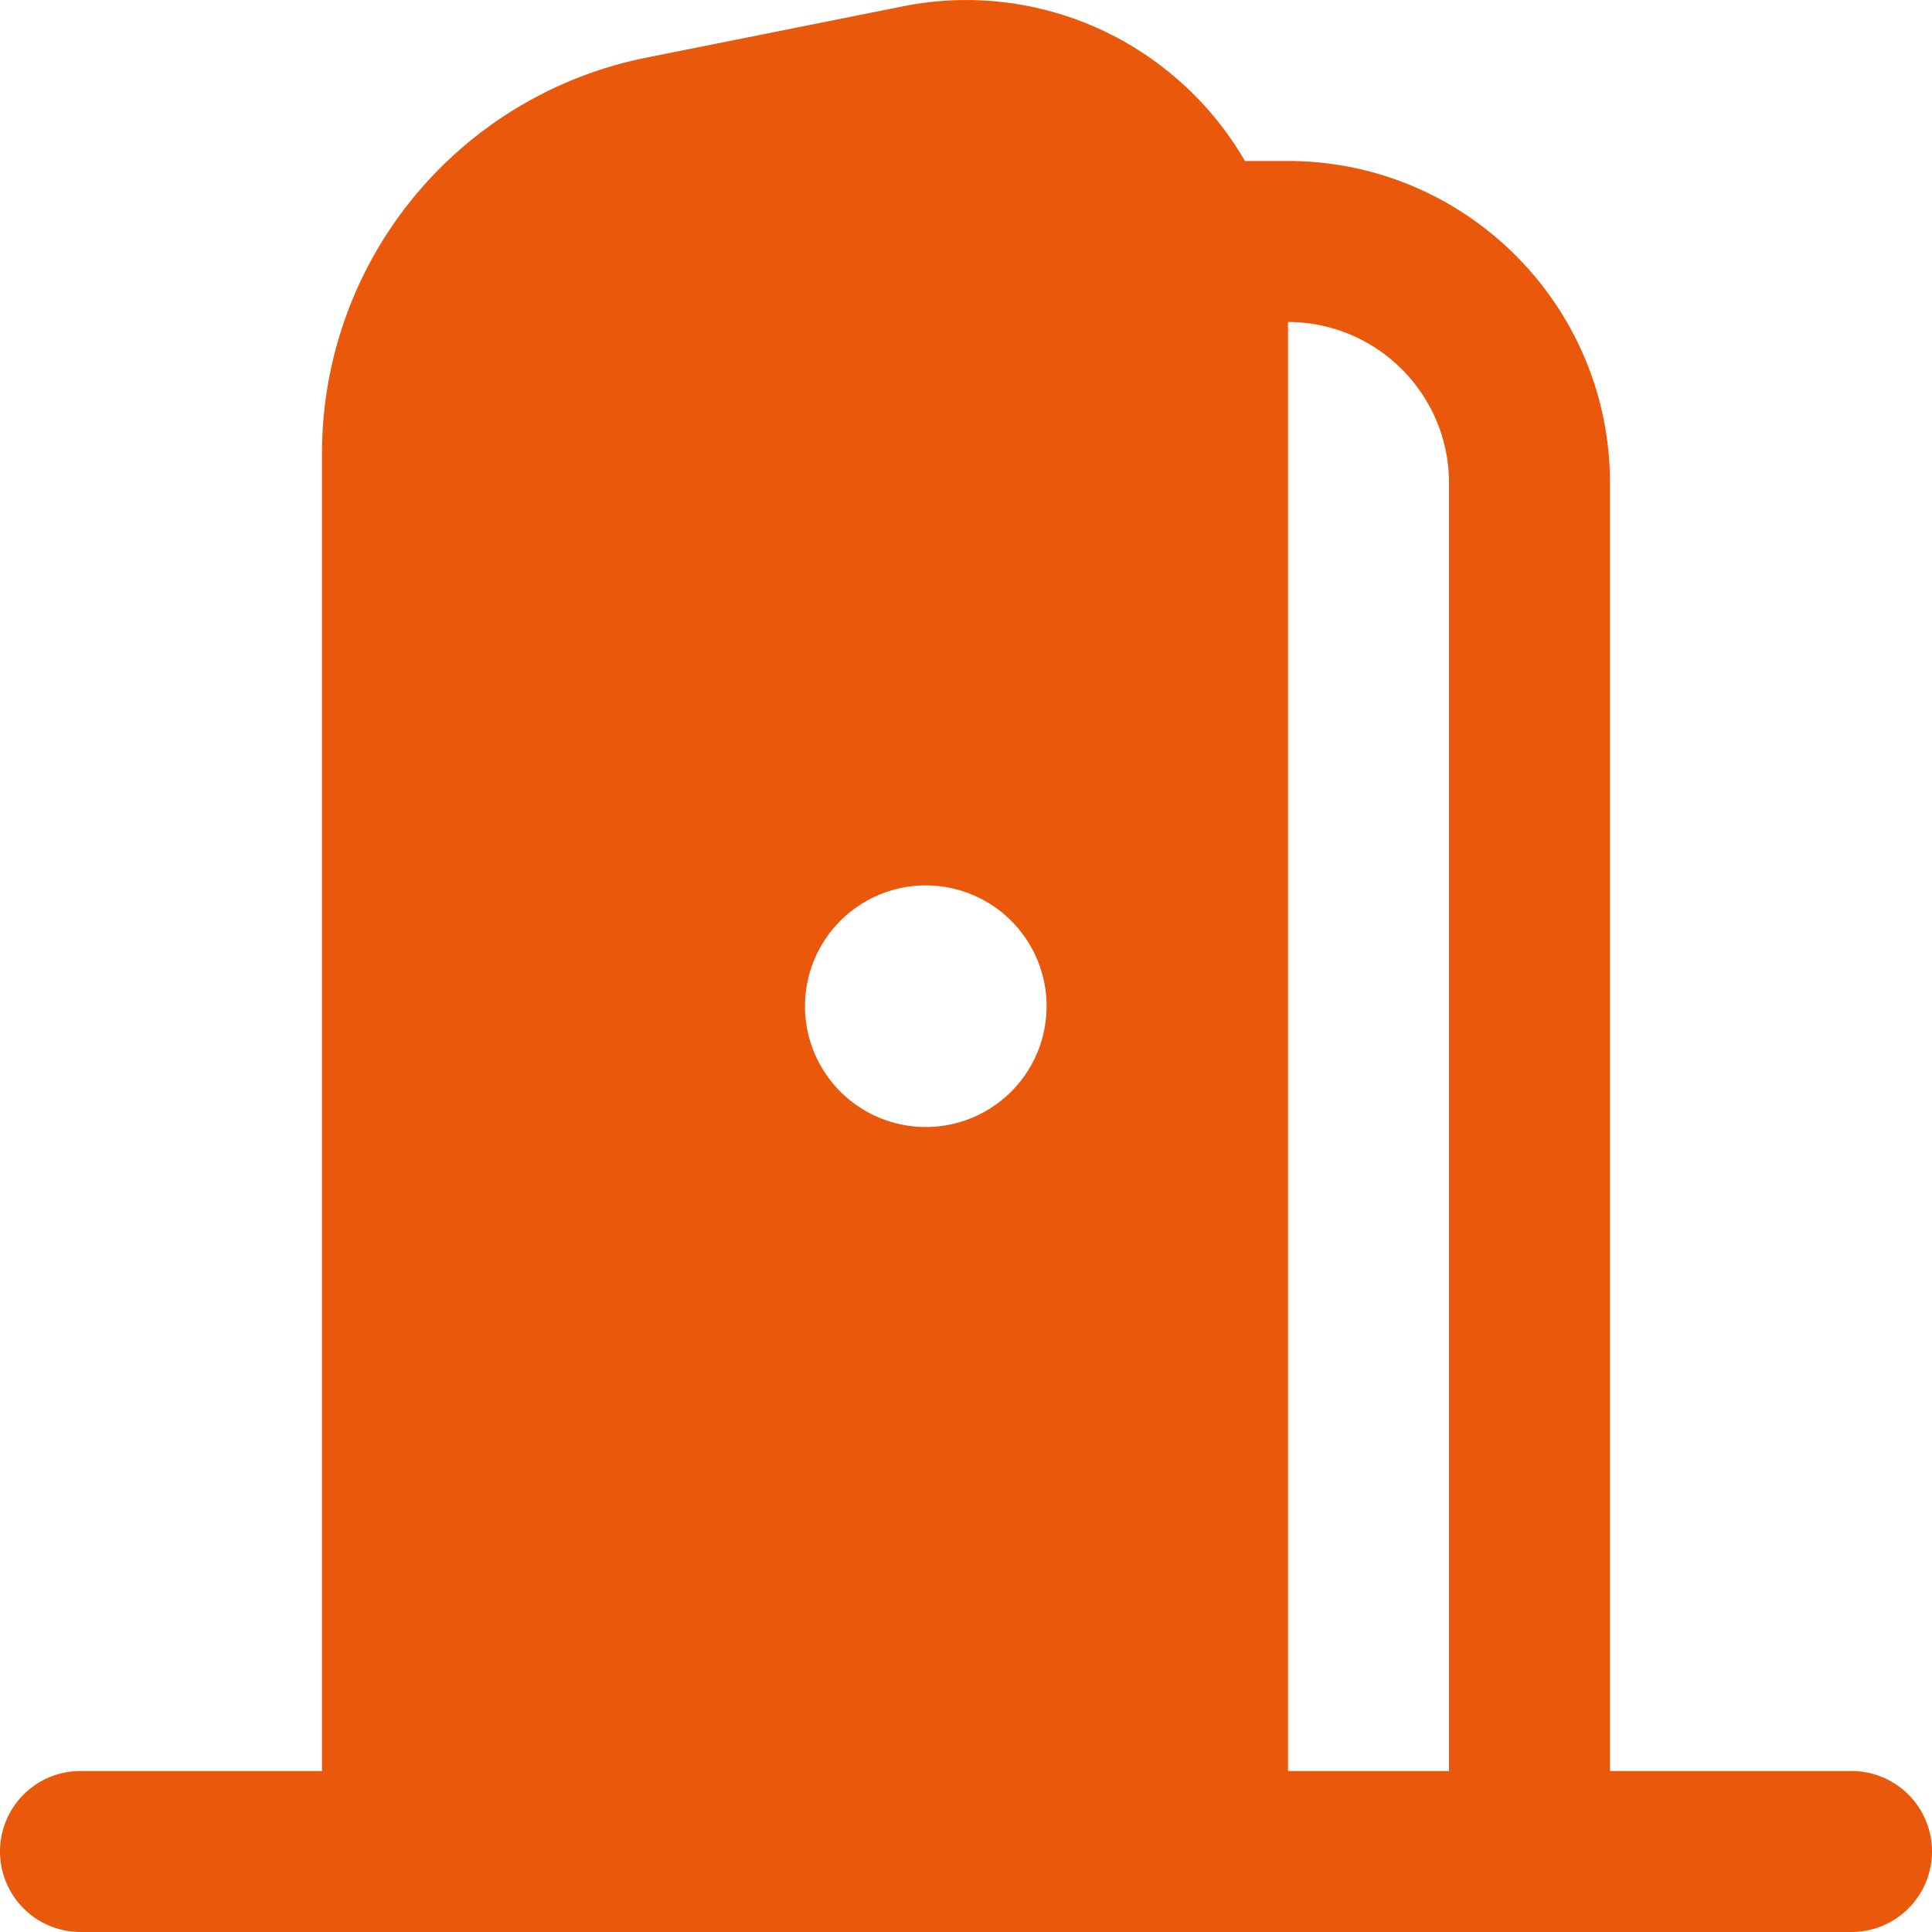
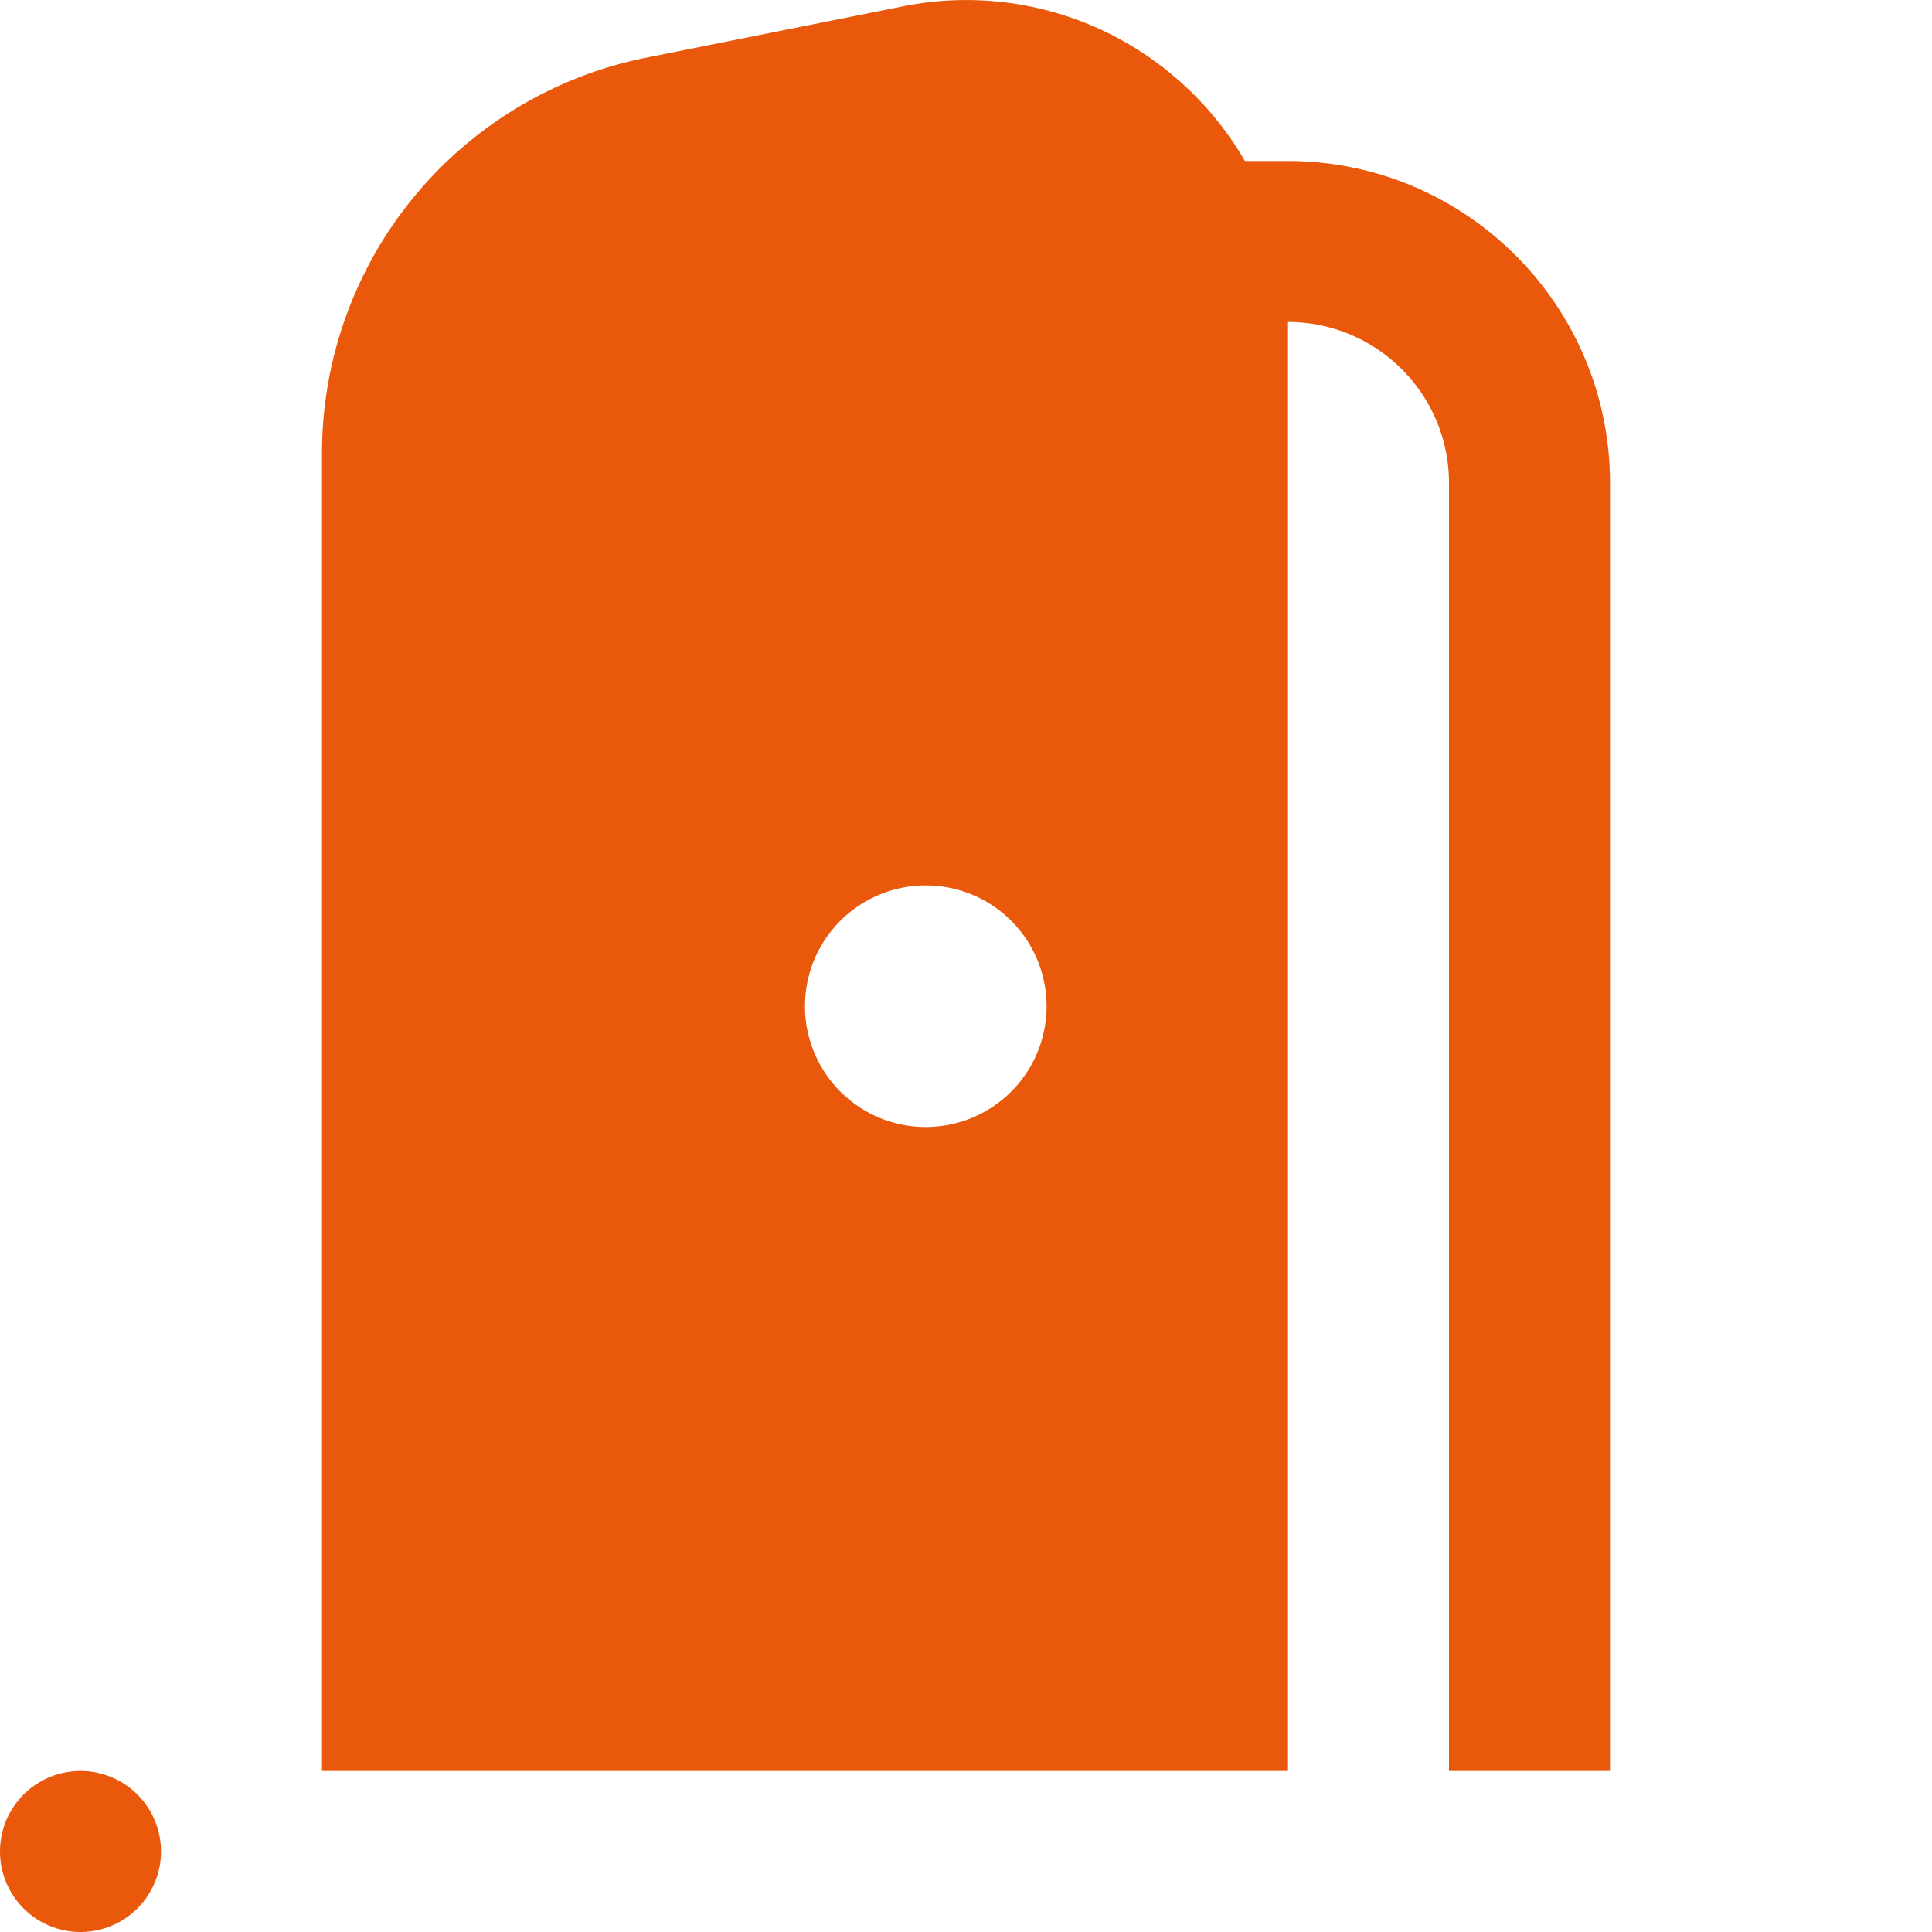
<svg xmlns="http://www.w3.org/2000/svg" version="1.1" width="512" height="512" x="0" y="0" viewBox="0 0 24 24" style="enable-background:new 0 0 512 512" xml:space="preserve" class="">
  <g>
-     <path d="M23 22h-3V6c0-2.206-1.794-4-4-4h-.535a3.996 3.996 0 0 0-.929-1.092 3.987 3.987 0 0 0-3.32-.829L8.019.718A5.013 5.013 0 0 0 4 5.621V22H1a1 1 0 1 0 0 2h22a1 1 0 1 0 0-2Zm-11.5-8a1.5 1.5 0 1 1 .001-3.001A1.5 1.5 0 0 1 11.5 14Zm6.5 8h-2V4c1.103 0 2 .897 2 2v16Z" fill="#ea580c" opacity="1" data-original="#000000" class="" />
+     <path d="M23 22h-3V6c0-2.206-1.794-4-4-4h-.535a3.996 3.996 0 0 0-.929-1.092 3.987 3.987 0 0 0-3.32-.829L8.019.718A5.013 5.013 0 0 0 4 5.621V22H1a1 1 0 1 0 0 2a1 1 0 1 0 0-2Zm-11.5-8a1.5 1.5 0 1 1 .001-3.001A1.5 1.5 0 0 1 11.5 14Zm6.5 8h-2V4c1.103 0 2 .897 2 2v16Z" fill="#ea580c" opacity="1" data-original="#000000" class="" />
  </g>
</svg>